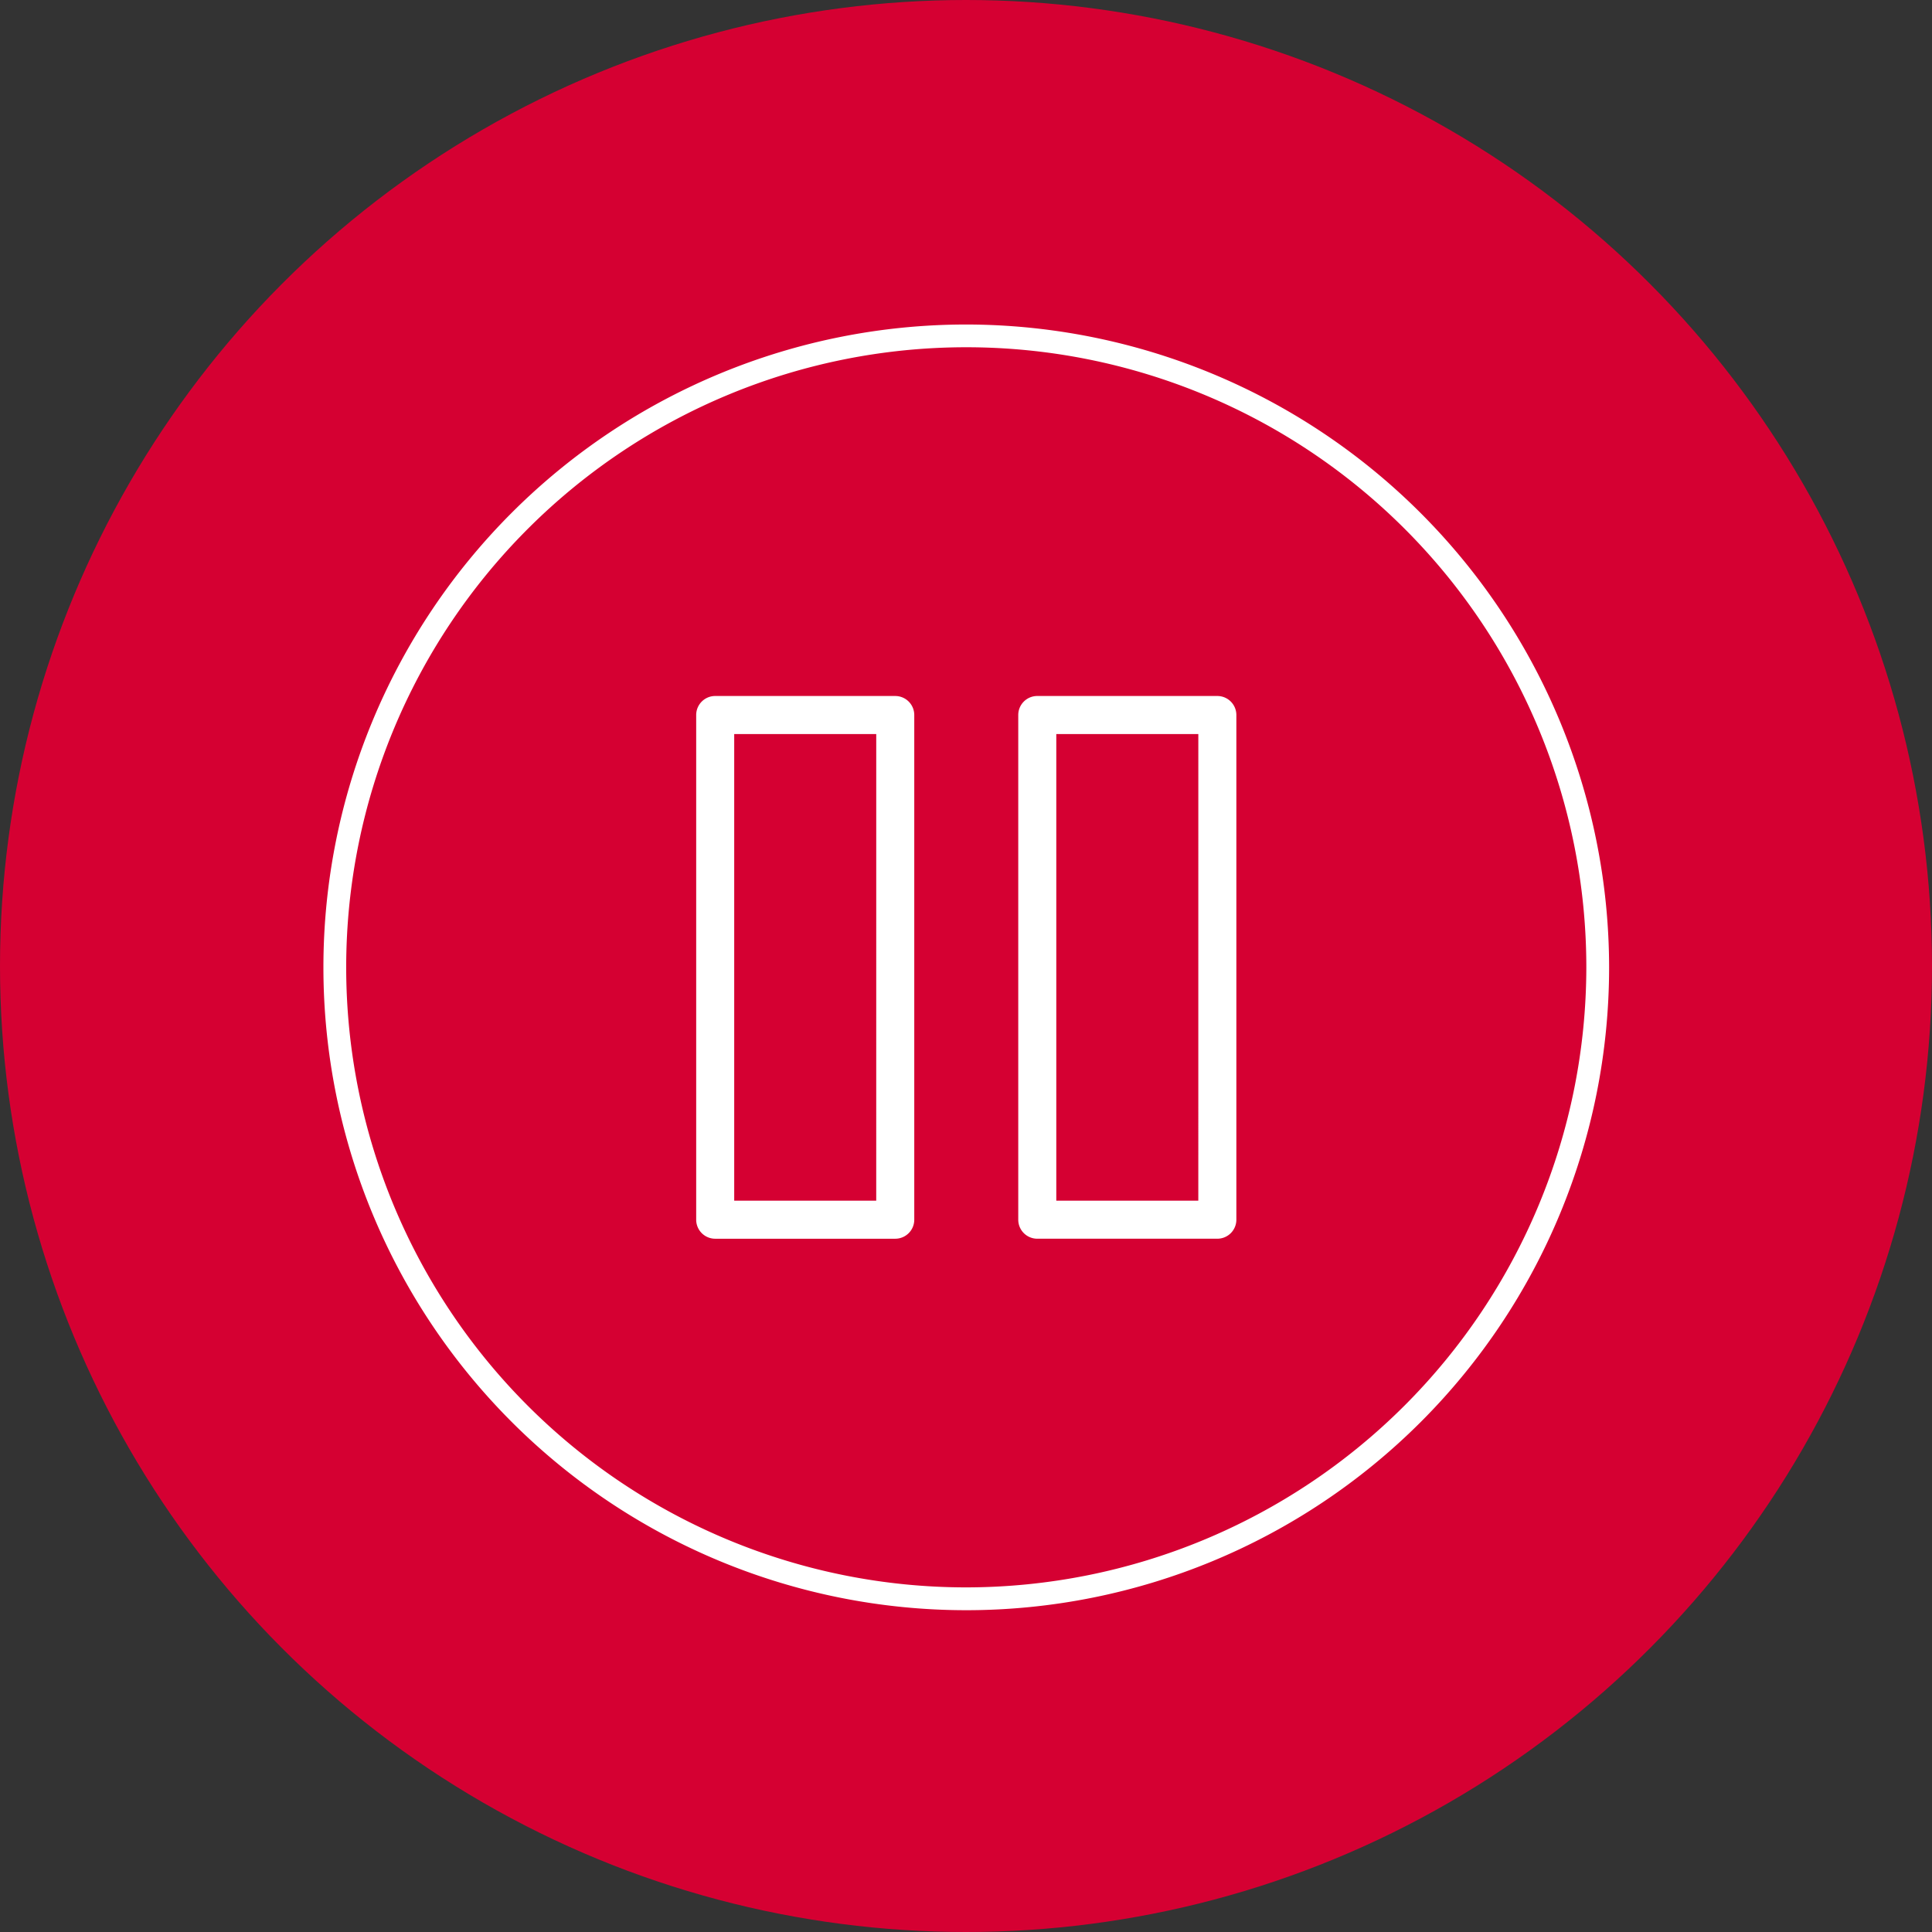
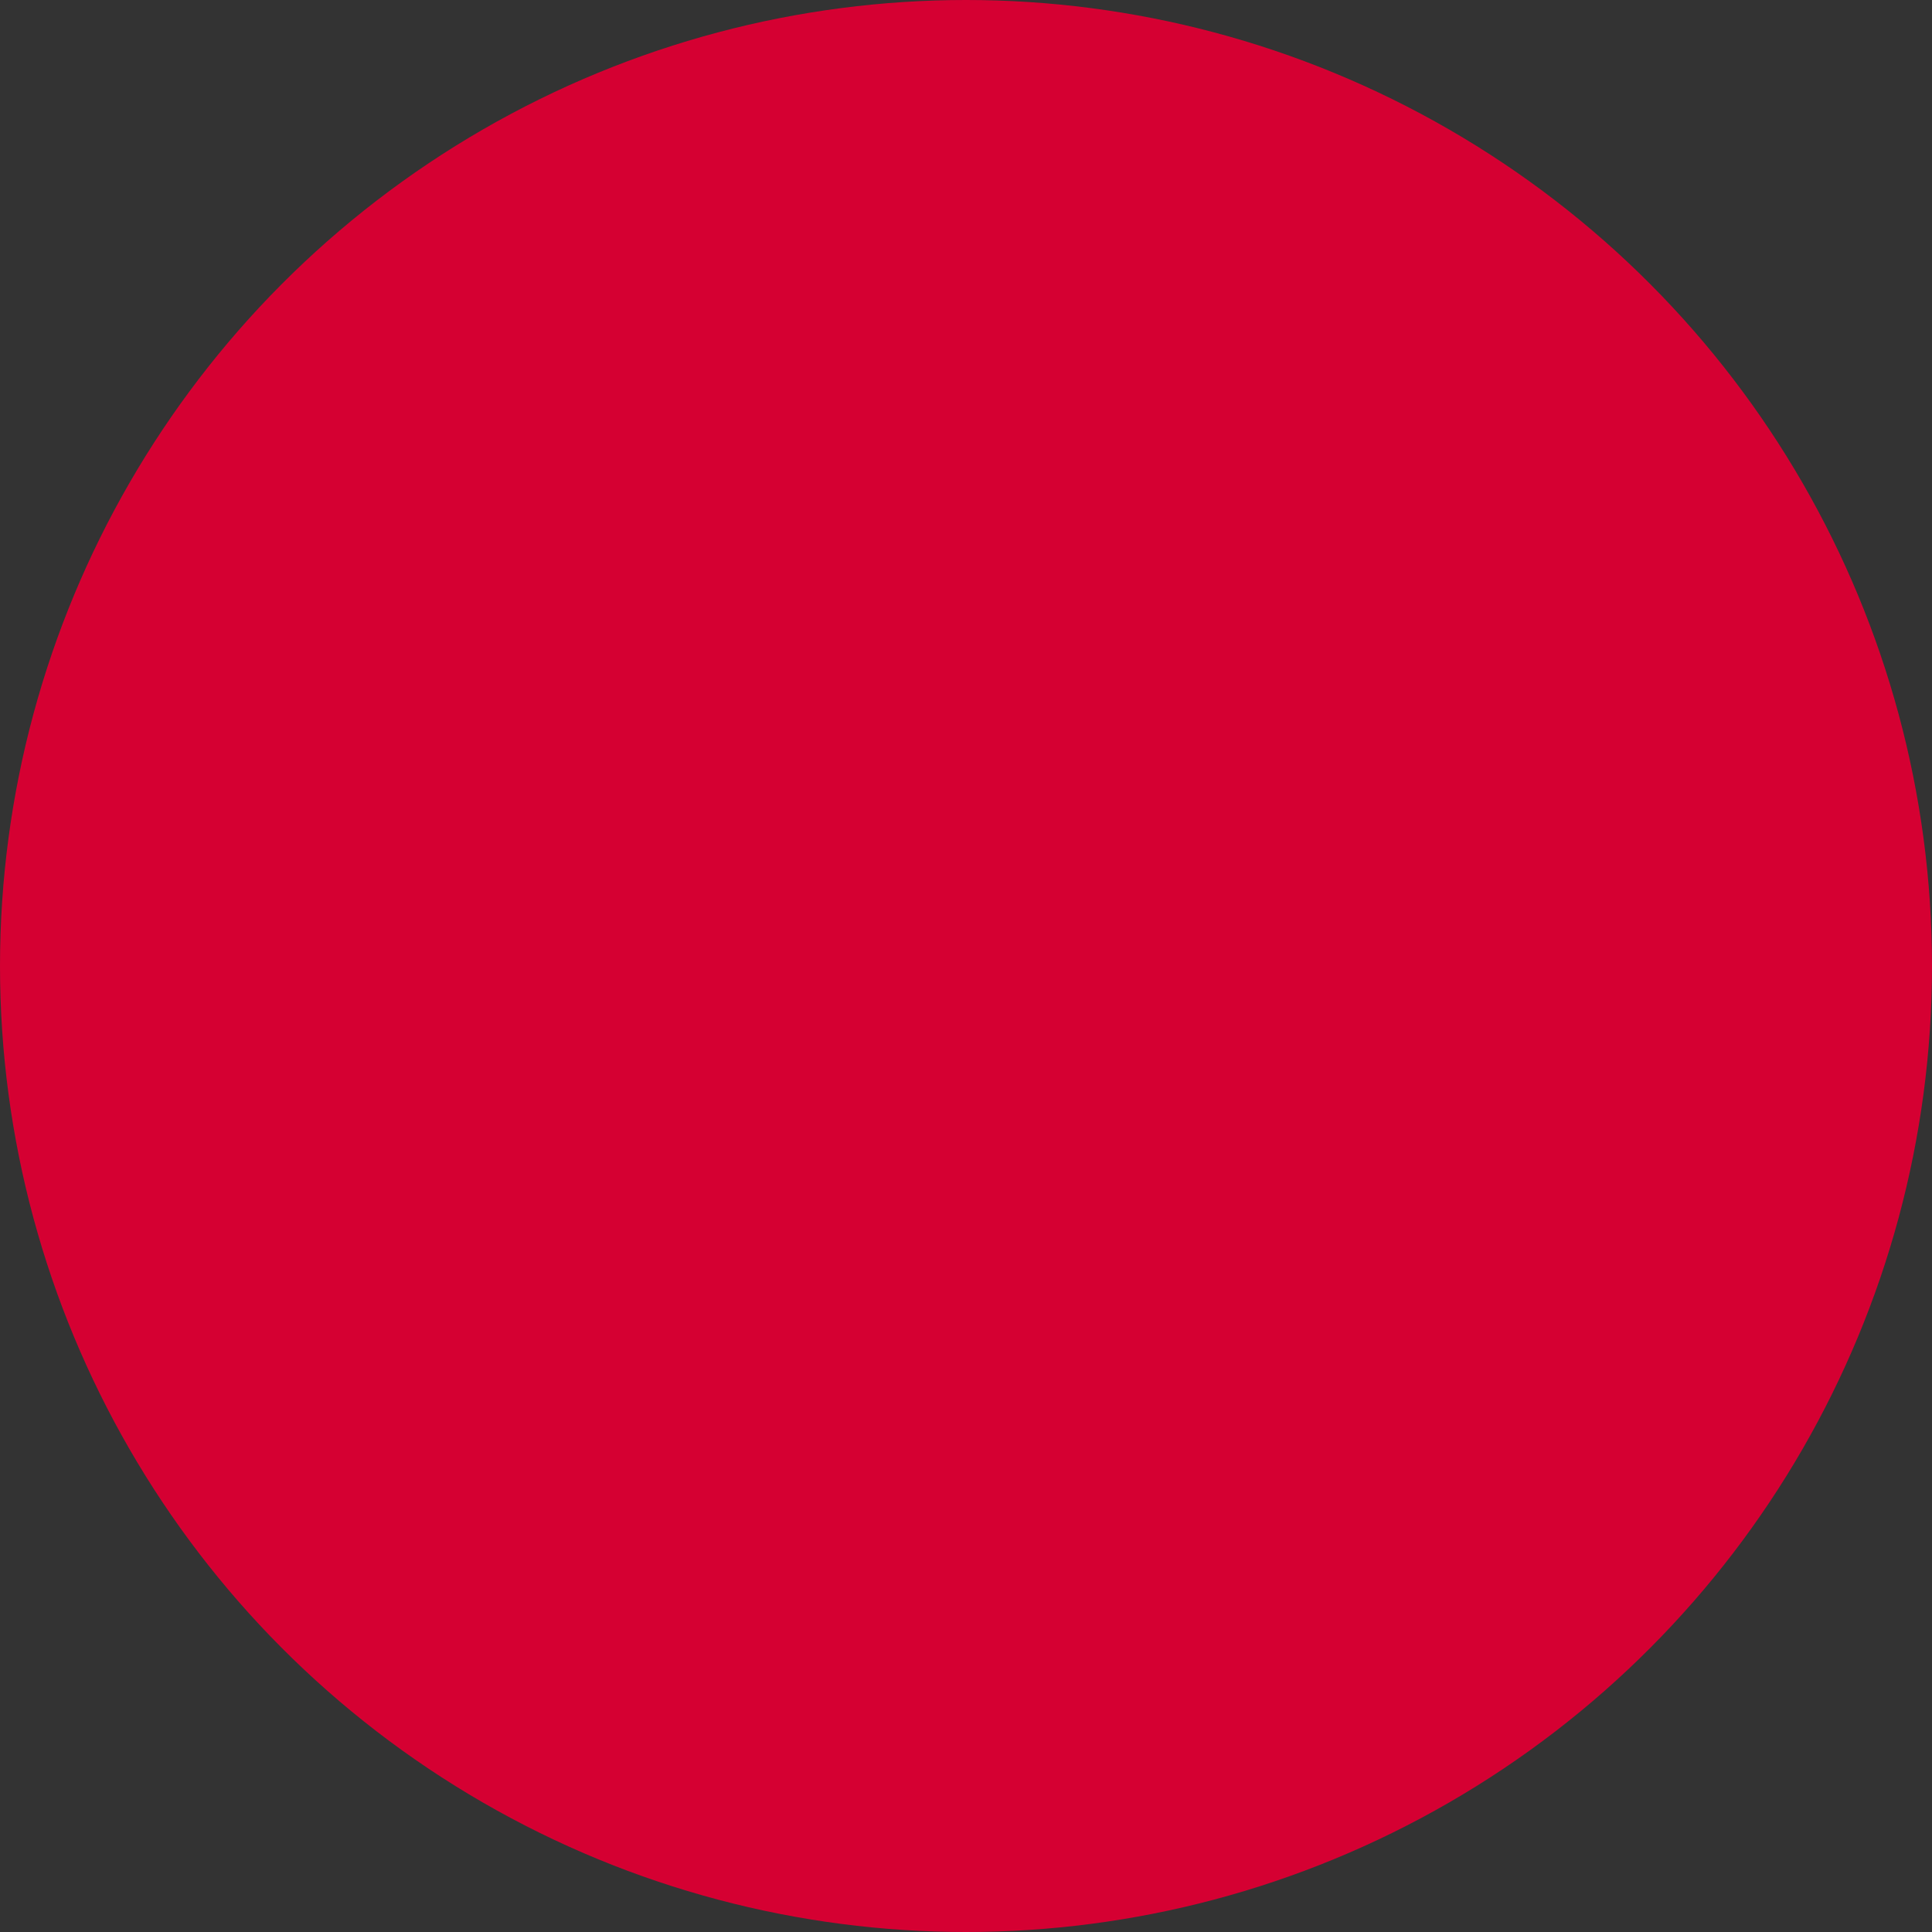
<svg xmlns="http://www.w3.org/2000/svg" width="148" height="148" viewBox="0 0 148 148">
  <rect x="0" y="0" width="148" height="148" fill="#333333" stroke="none" />
  <defs>
    <style>
      .cls-1 {
        fill: #d50032;
      }

      .cls-2 {
        fill: #fff;
      }
    </style>
  </defs>
  <g id="Group_1" data-name="Group 1" transform="translate(0.175 0.175)">
    <circle id="Ellipse_1" data-name="Ellipse 1" class="cls-1" cx="74" cy="74" r="74" transform="translate(-0.175 -0.175)" />
-     <path id="Path_1" data-name="Path 1" class="cls-2" d="M87.232,38.117a49.245,49.245,0,1,0,49.245,49.246A49.3,49.3,0,0,0,87.232,38.117Zm0,96.742a47.5,47.5,0,1,1,47.5-47.5A47.55,47.55,0,0,1,87.232,134.859Zm-5.44-68.285H68a1.457,1.457,0,0,0-1.457,1.457v38.661A1.457,1.457,0,0,0,68,108.15H81.792a1.457,1.457,0,0,0,1.457-1.457V68.032A1.457,1.457,0,0,0,81.792,66.575Zm-1.457,38.661H69.456V69.489h10.88Zm26.13-38.661H92.672a1.457,1.457,0,0,0-1.457,1.457v38.661a1.457,1.457,0,0,0,1.457,1.457h13.794a1.457,1.457,0,0,0,1.457-1.457V68.032A1.457,1.457,0,0,0,106.465,66.575Zm-1.457,38.661H94.129V69.489h10.88Z" transform="translate(-13.387 -13.433)" />
  </g>
</svg>